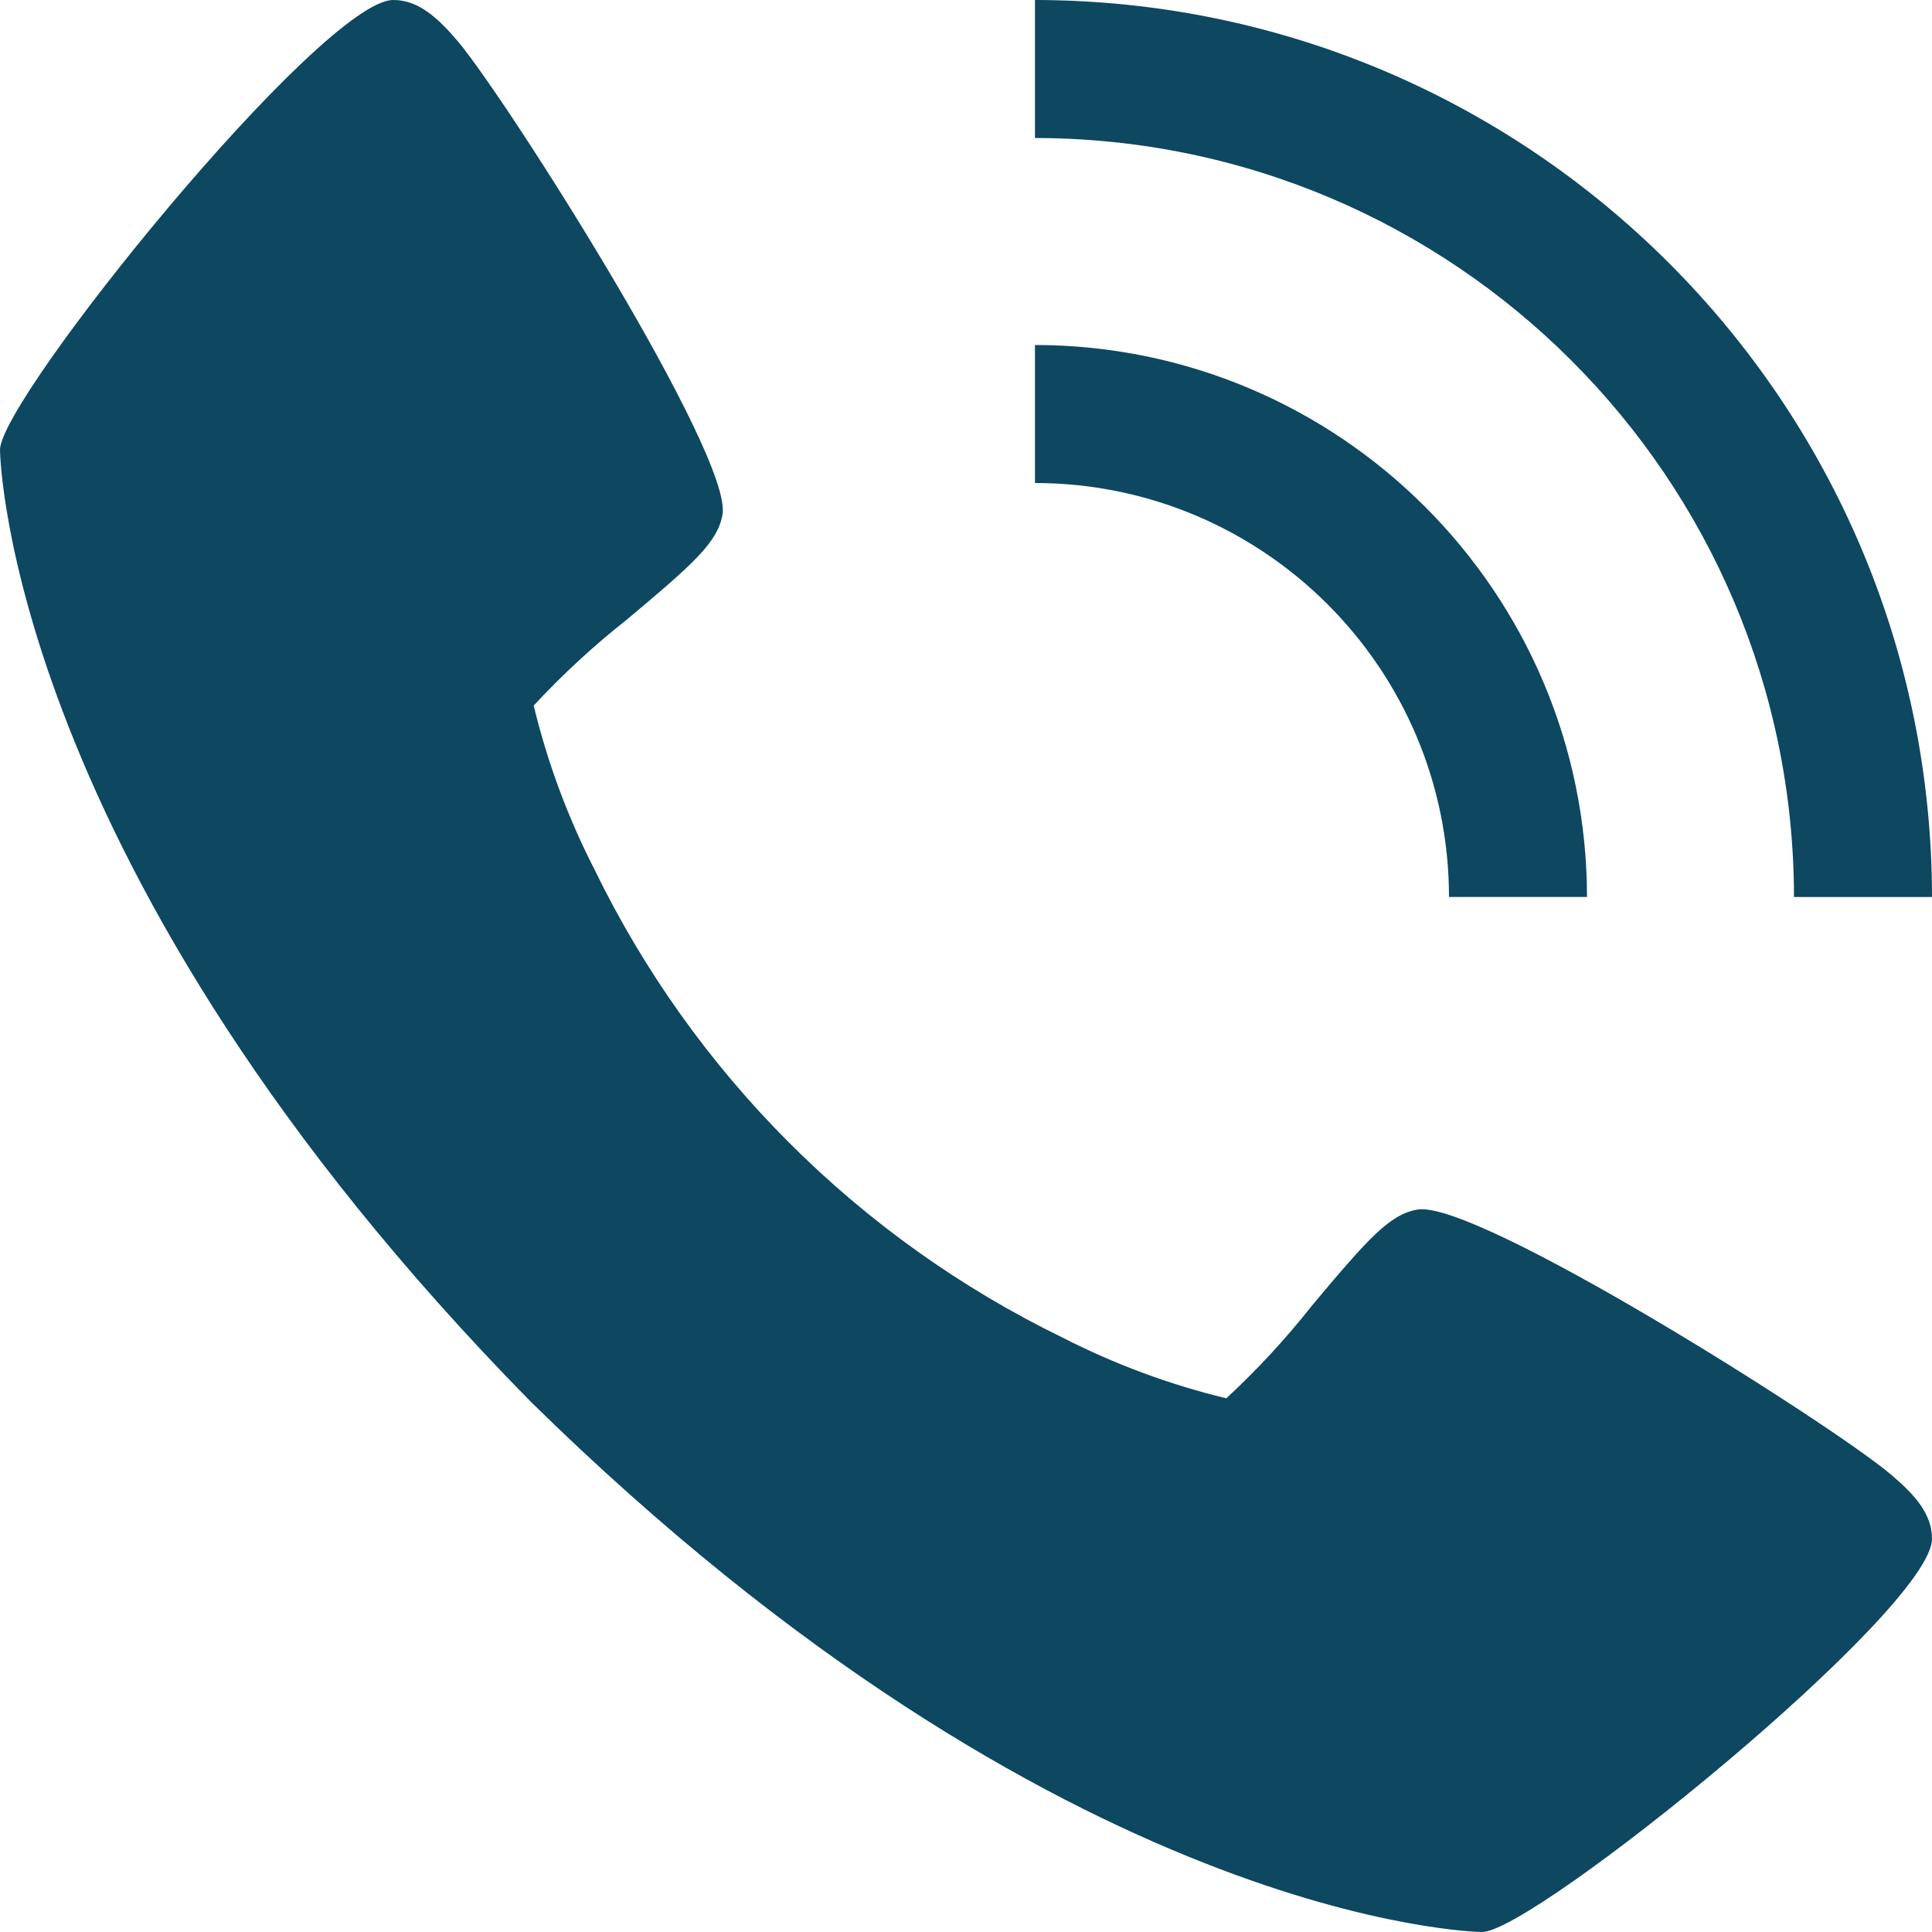
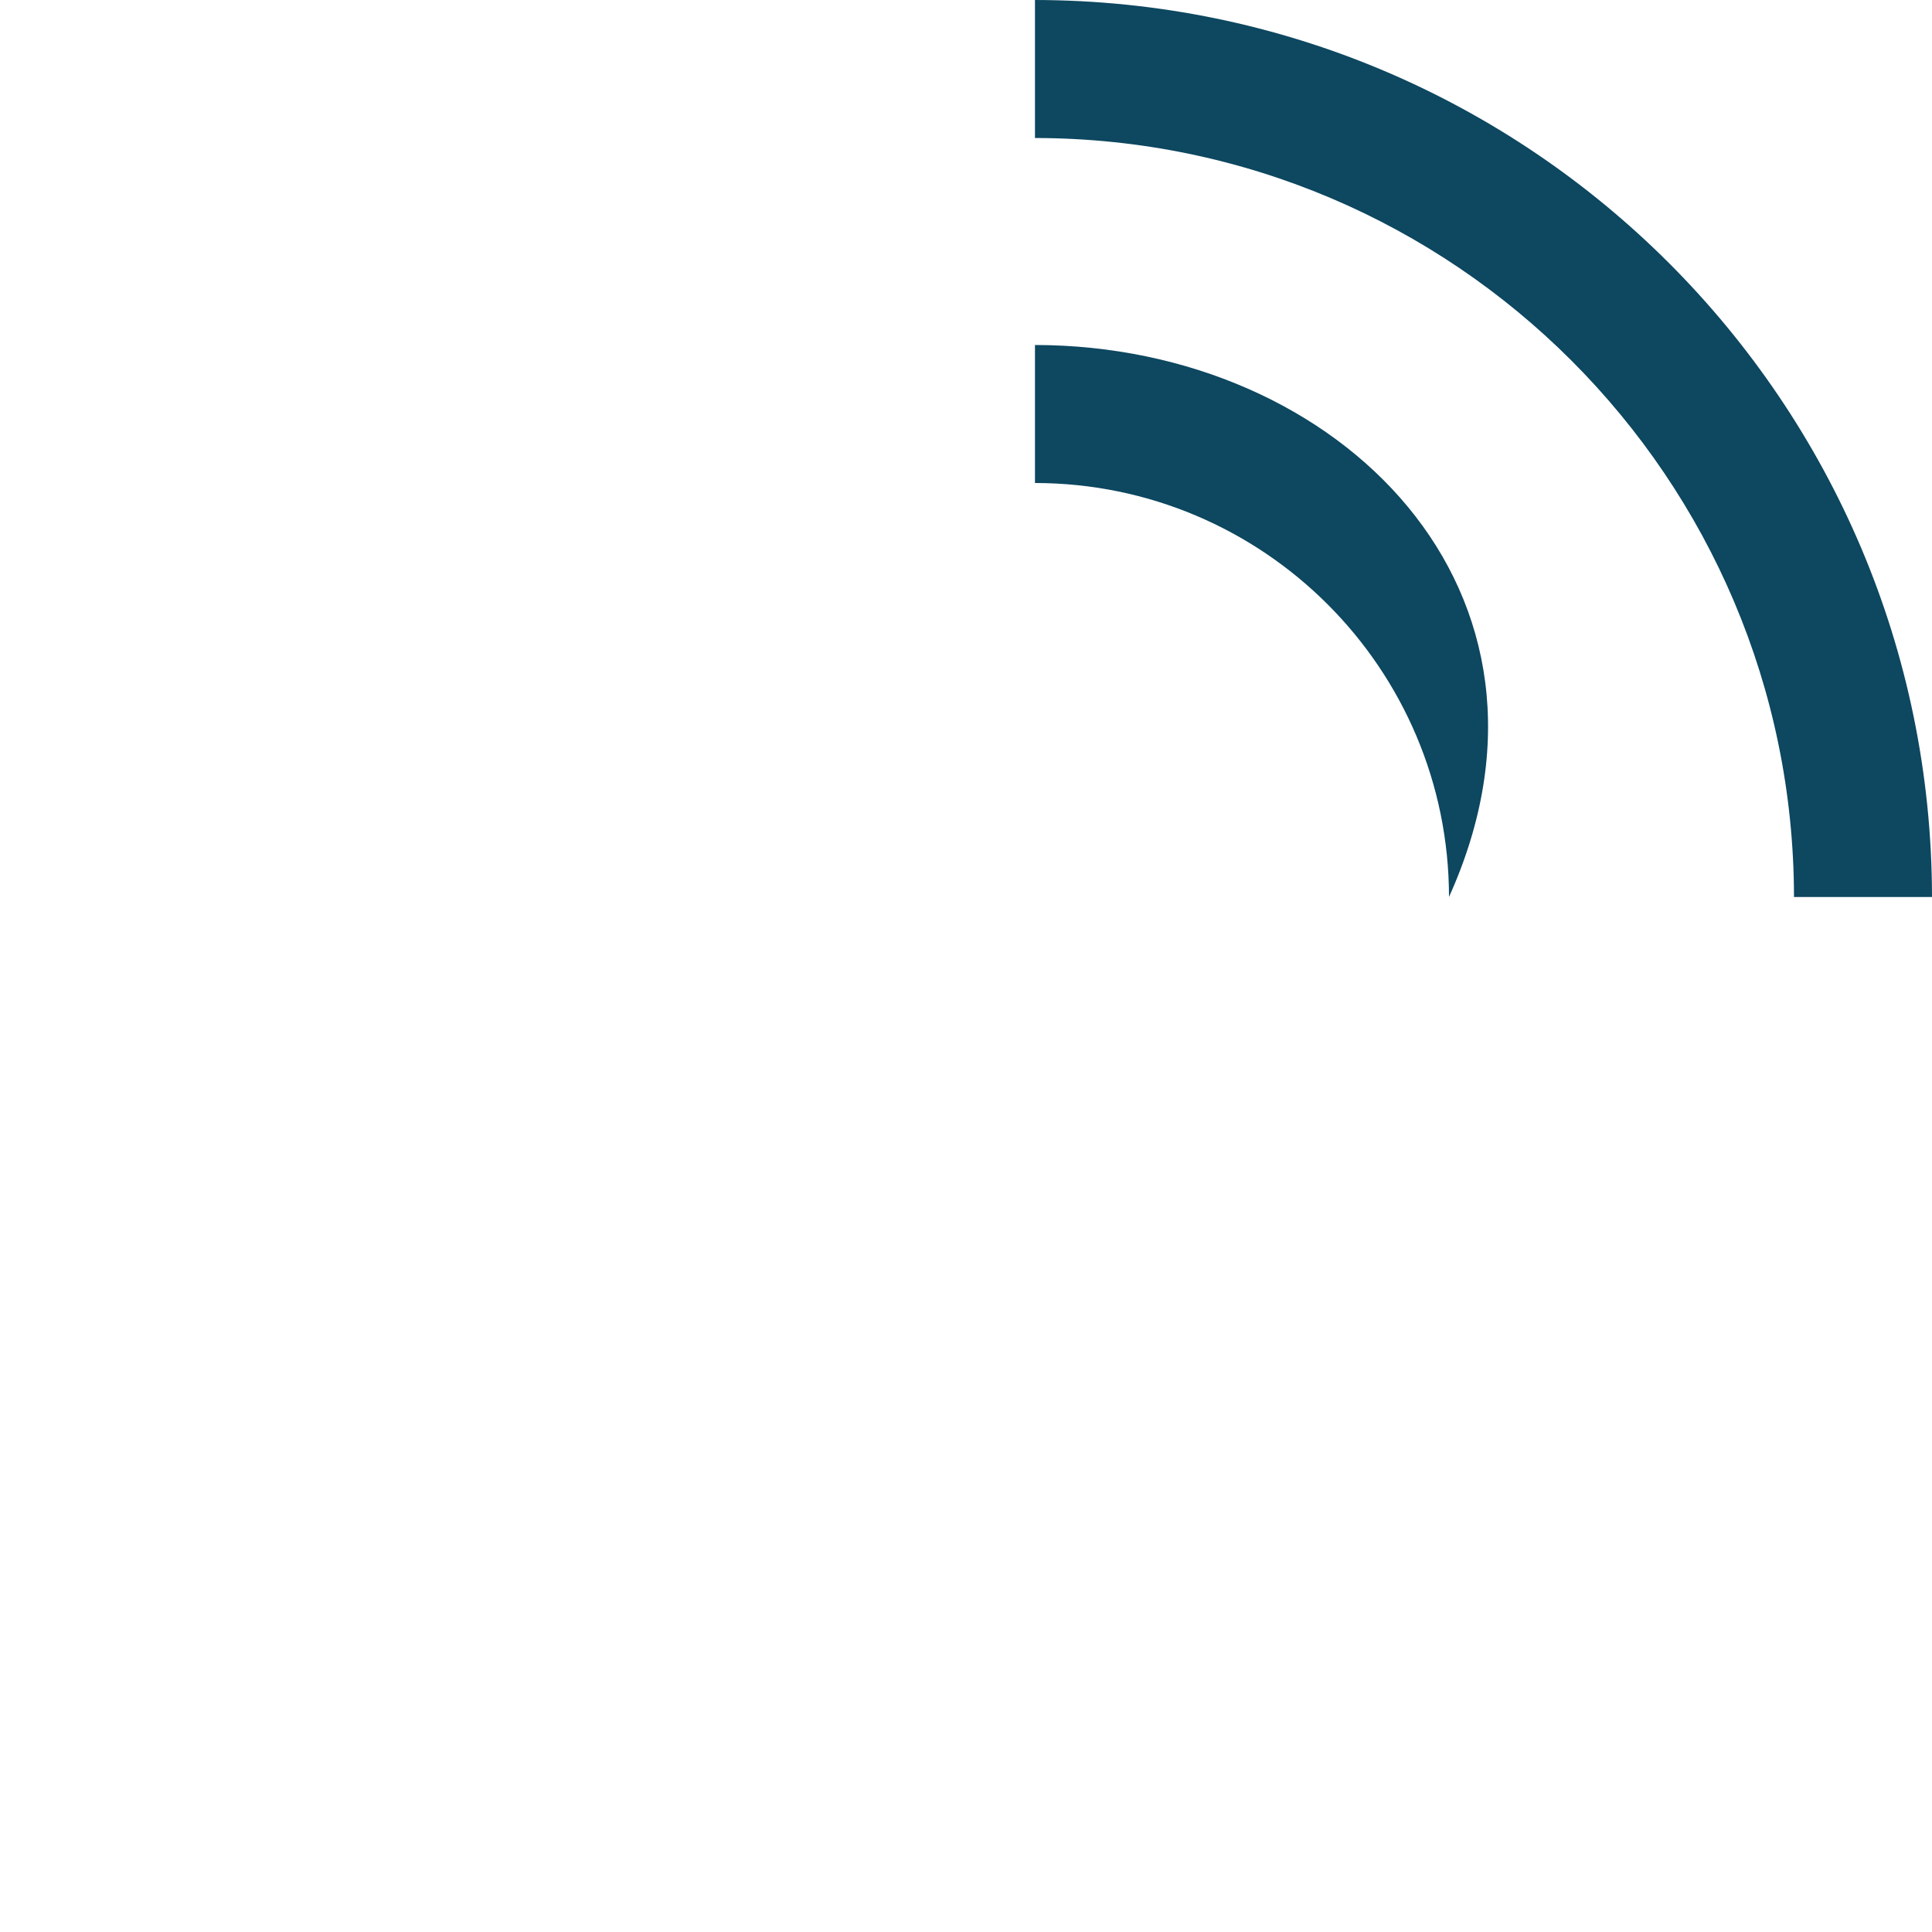
<svg xmlns="http://www.w3.org/2000/svg" width="30" height="30" viewBox="0 0 30 30" fill="none">
  <g clip-path="url(#clip0_951_63)">
-     <path d="M29.35 22.886C28.414 22.1 22.921 18.623 22.009 18.782C21.58 18.858 21.252 19.223 20.375 20.27C19.969 20.785 19.523 21.268 19.042 21.713C18.16 21.5 17.306 21.183 16.499 20.77C13.331 19.228 10.771 16.668 9.23 13.499C8.817 12.692 8.5 11.838 8.287 10.956C8.733 10.475 9.216 10.029 9.731 9.623C10.777 8.746 11.143 8.42 11.219 7.99C11.378 7.075 7.897 1.584 7.115 0.648C6.786 0.26 6.489 0 6.107 0C5.002 0 0 6.184 0 6.986C0 7.051 0.107 13.489 8.238 21.762C16.511 29.893 22.949 30 23.014 30C23.816 30 30 24.998 30 23.893C30 23.511 29.739 23.214 29.35 22.886Z" fill="#0D4760" />
-     <path d="M22.5 13.928H24.643C24.637 9.197 20.803 5.362 16.071 5.357V7.5C19.62 7.503 22.497 10.379 22.5 13.928Z" fill="#0D4760" />
+     <path d="M22.5 13.928C24.637 9.197 20.803 5.362 16.071 5.357V7.5C19.62 7.503 22.497 10.379 22.5 13.928Z" fill="#0D4760" />
    <path d="M27.857 13.929H30C29.991 6.24 23.76 0.009 16.071 0V2.143C22.577 2.15 27.85 7.423 27.857 13.929Z" fill="#0D4760" />
  </g>
  <defs>
    <clipPath id="clip0_951_63">
      <rect width="30" height="30" fill="white" />
    </clipPath>
  </defs>
</svg>